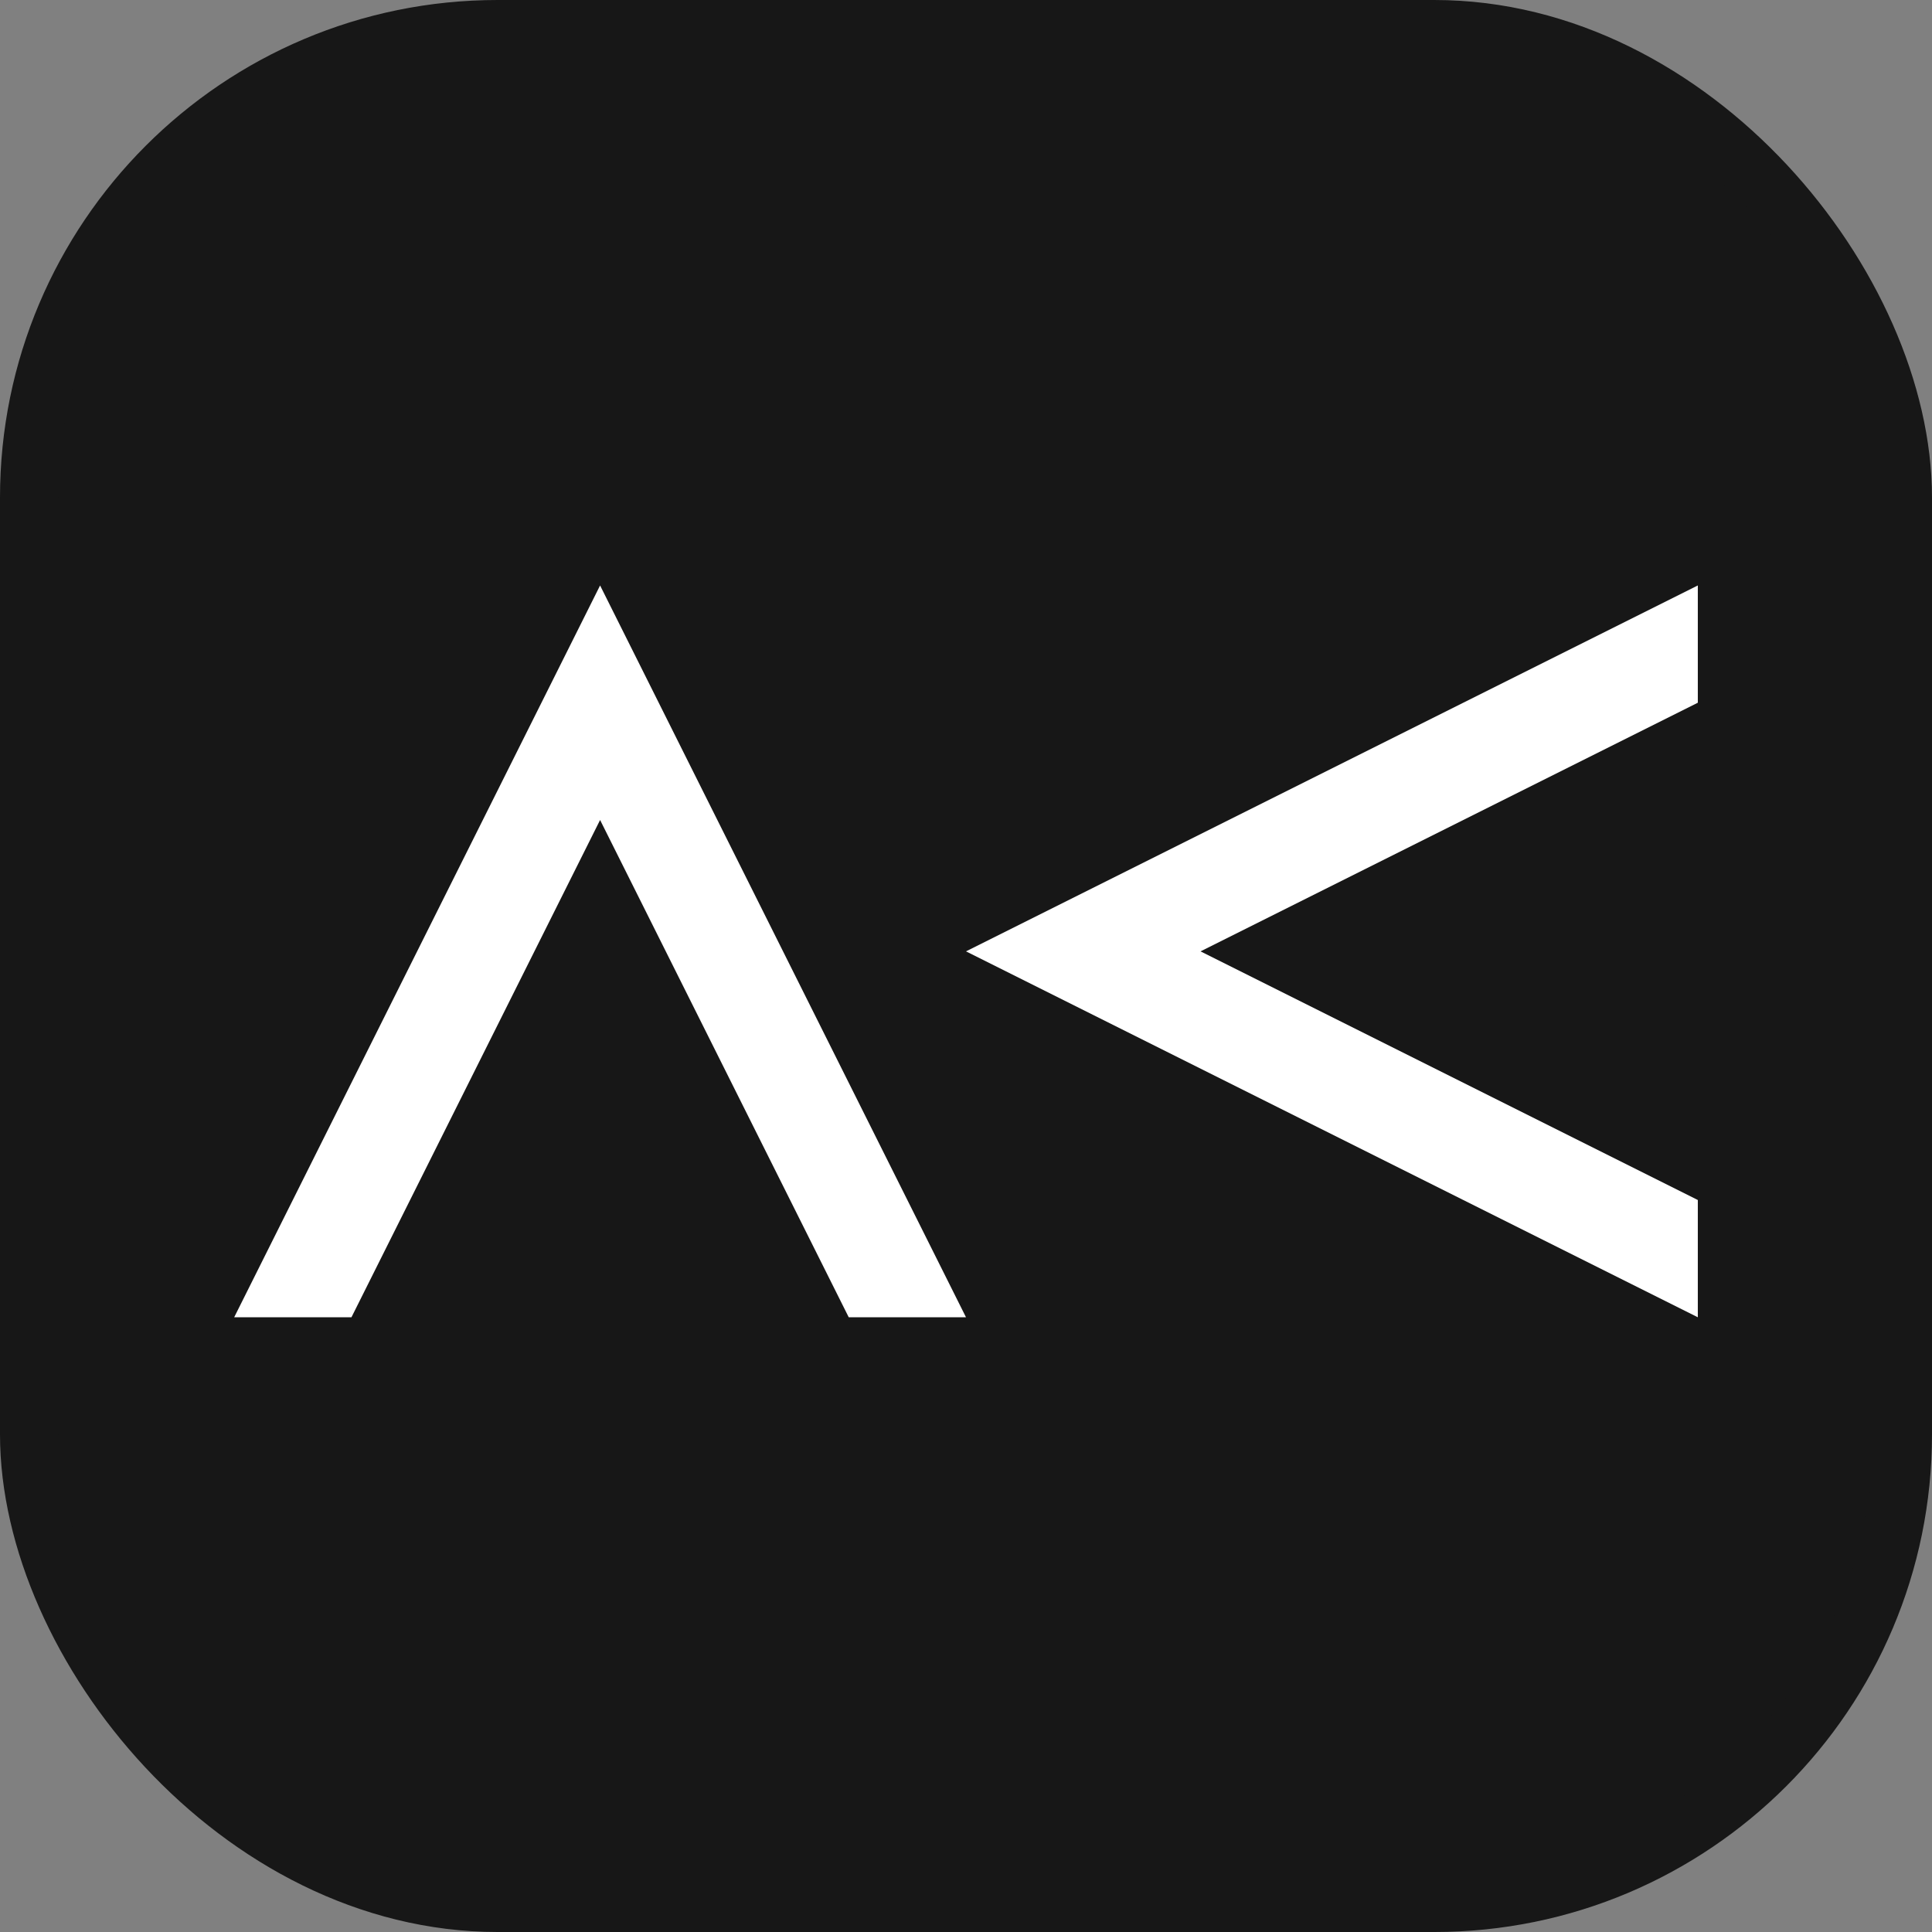
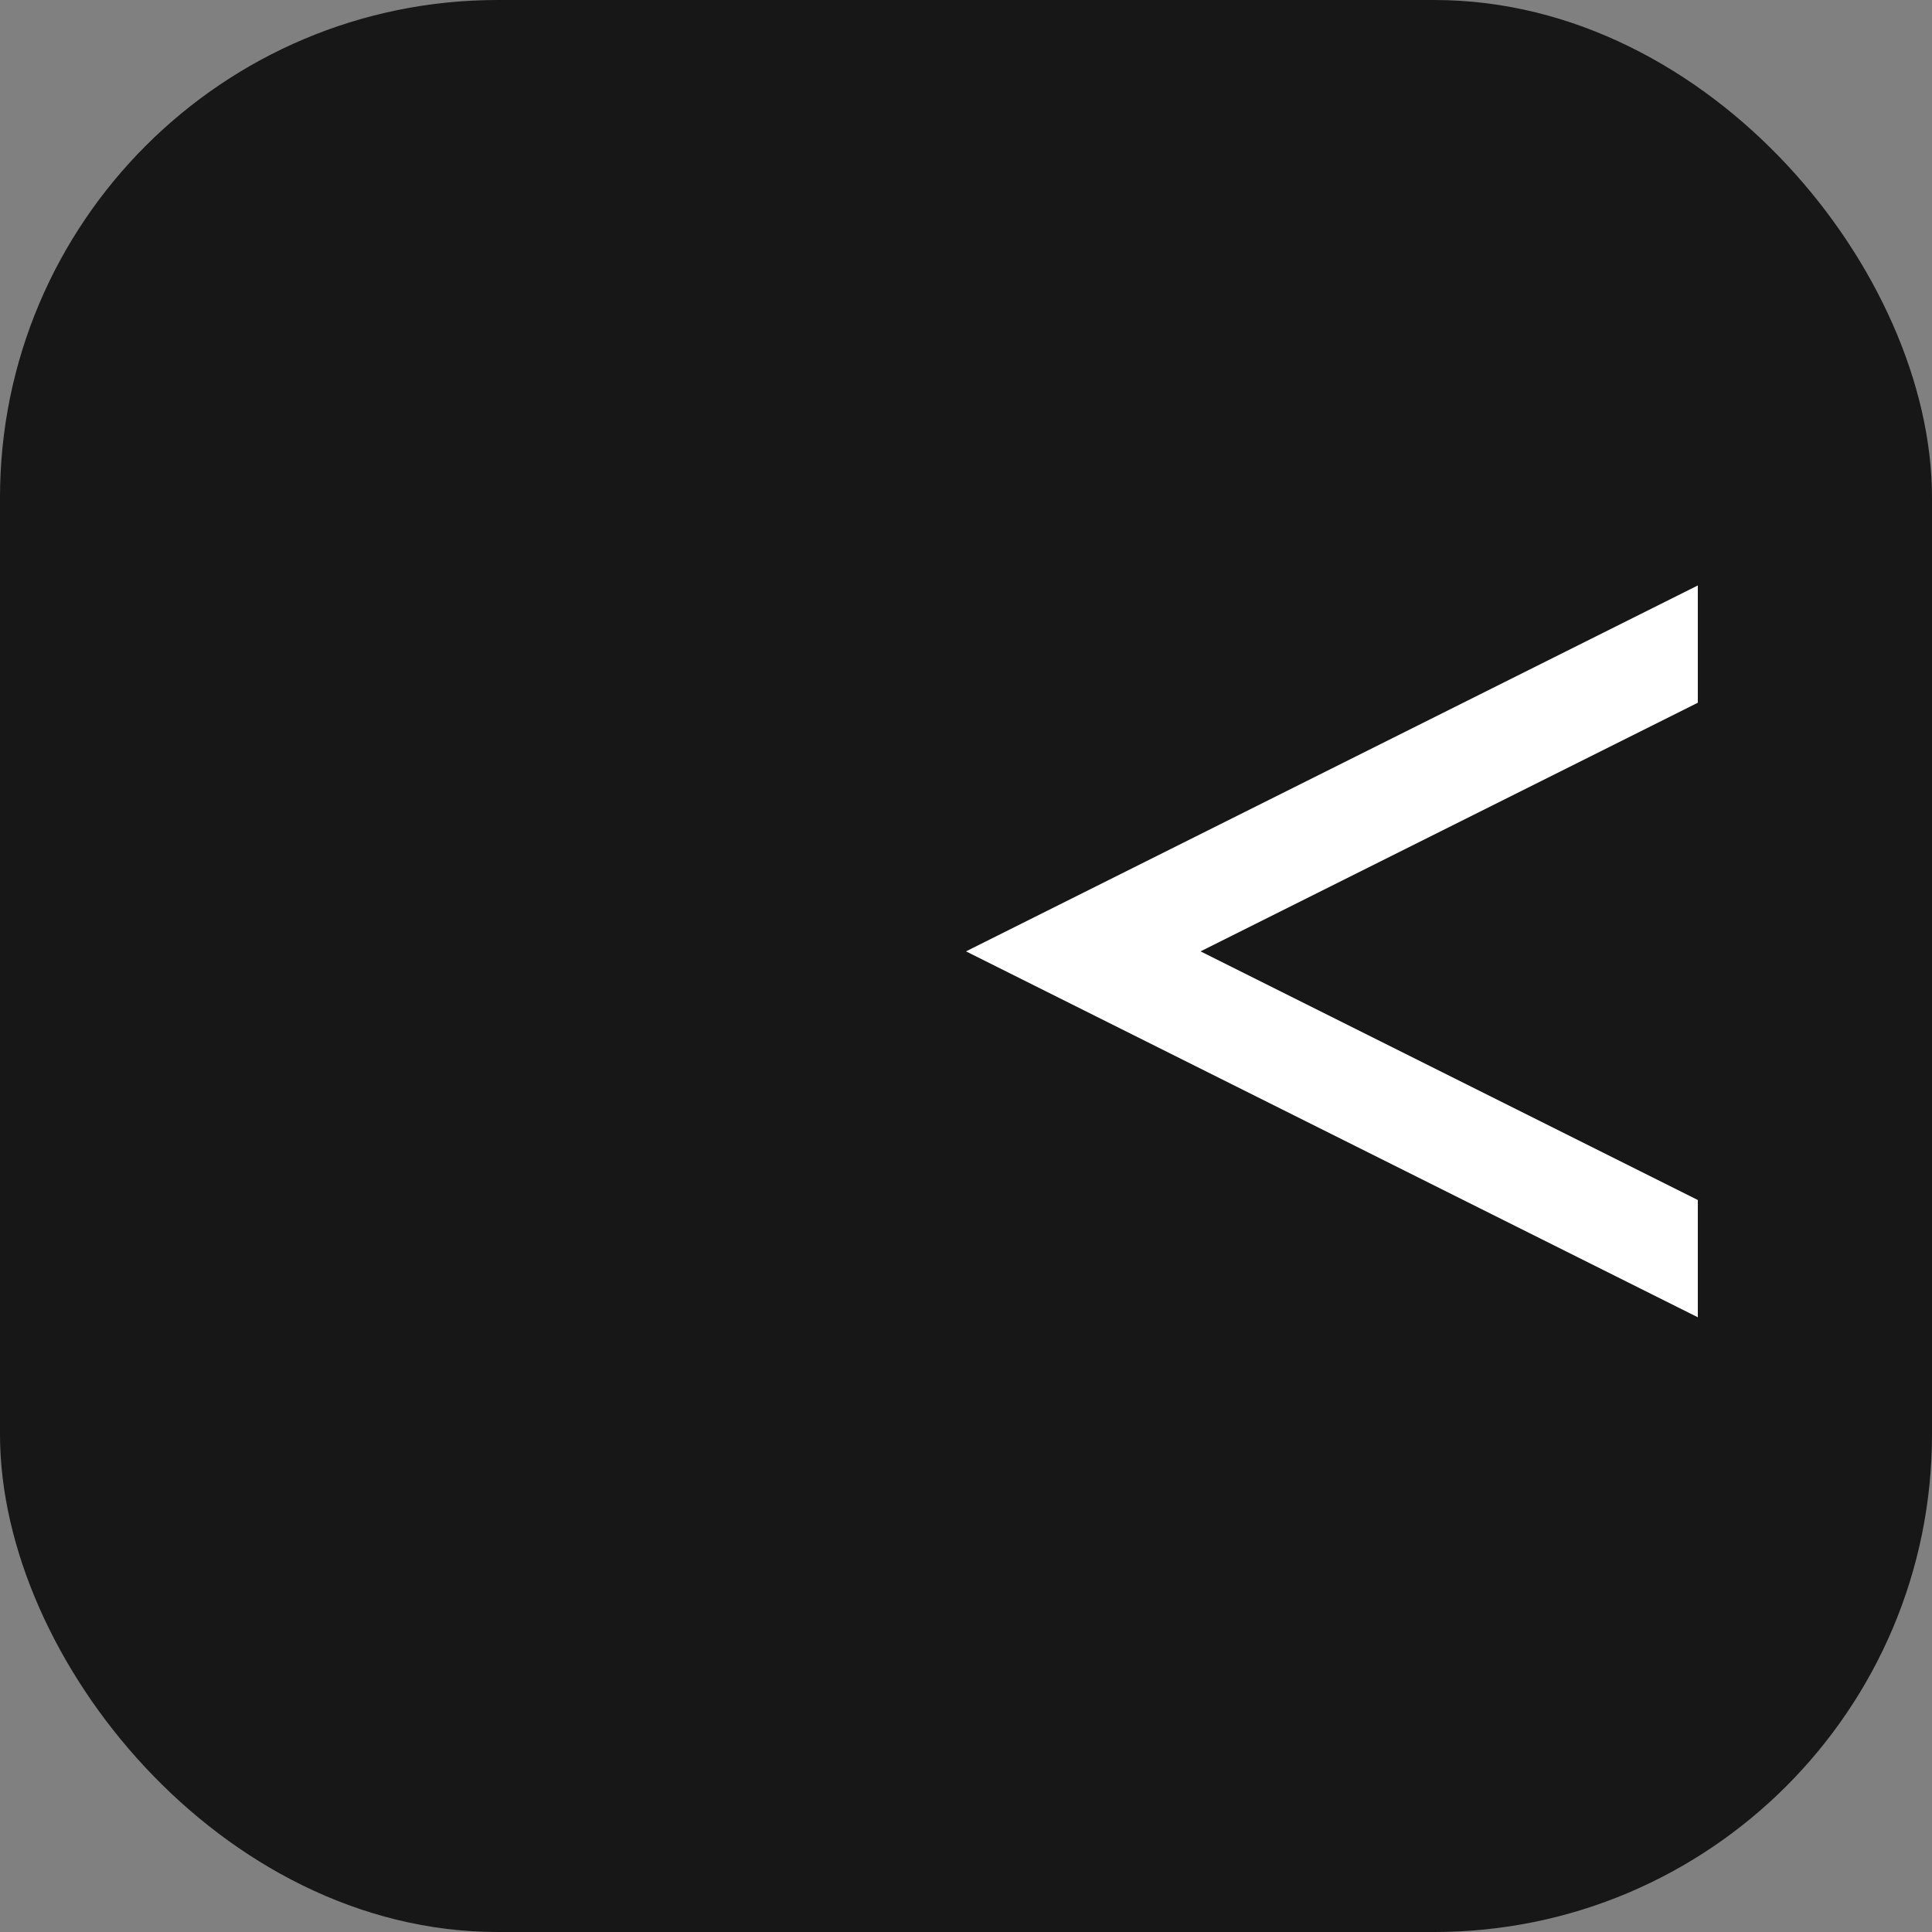
<svg xmlns="http://www.w3.org/2000/svg" width="33px" height="33px" viewBox="0 0 33 33" version="1.1">
  <rect x="0" y="0" width="33" height="33" fill="#808080" stroke="none" />
  <title>Group</title>
  <g id="Page-1" stroke="none" stroke-width="1" fill="none" fill-rule="evenodd">
    <g id="Group">
      <rect id="Rectangle" stroke="#171717" fill="#171717" x="0.5" y="0.5" width="32" height="32" rx="8" />
      <g id="logo" transform="translate(4, 10)" fill="#FFFFFF" fill-rule="nonzero">
-         <polygon id="Triangle-2" points="6.25 0 12.5 12.5 10.497 12.5 6.25 4.006 2.003 12.5 0 12.5" />
        <polygon id="Triangle-2" transform="translate(18.75, 6.25) rotate(-90) translate(-18.75, -6.25) " points="18.75 4.55476113e-15 25 12.5 22.997 12.5 18.75 4.006 14.503 12.5 12.5 12.5" />
      </g>
    </g>
  </g>
</svg>